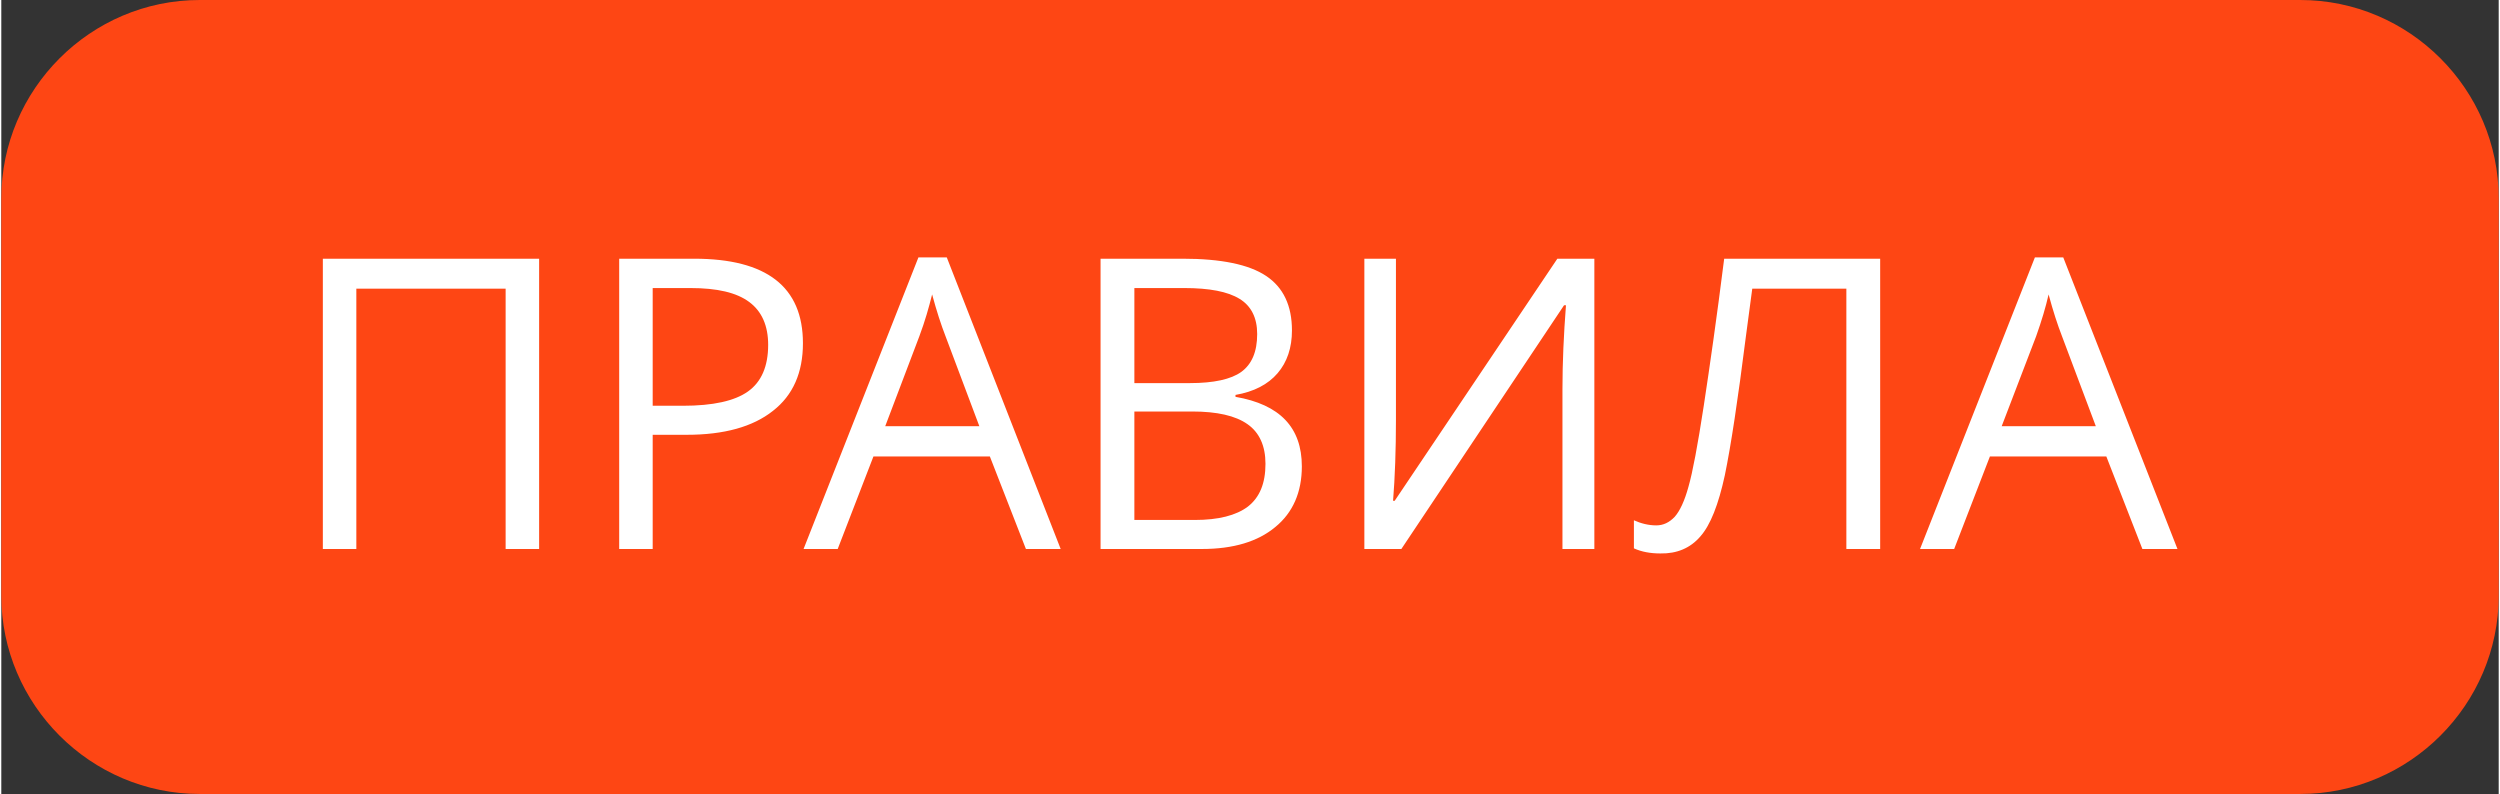
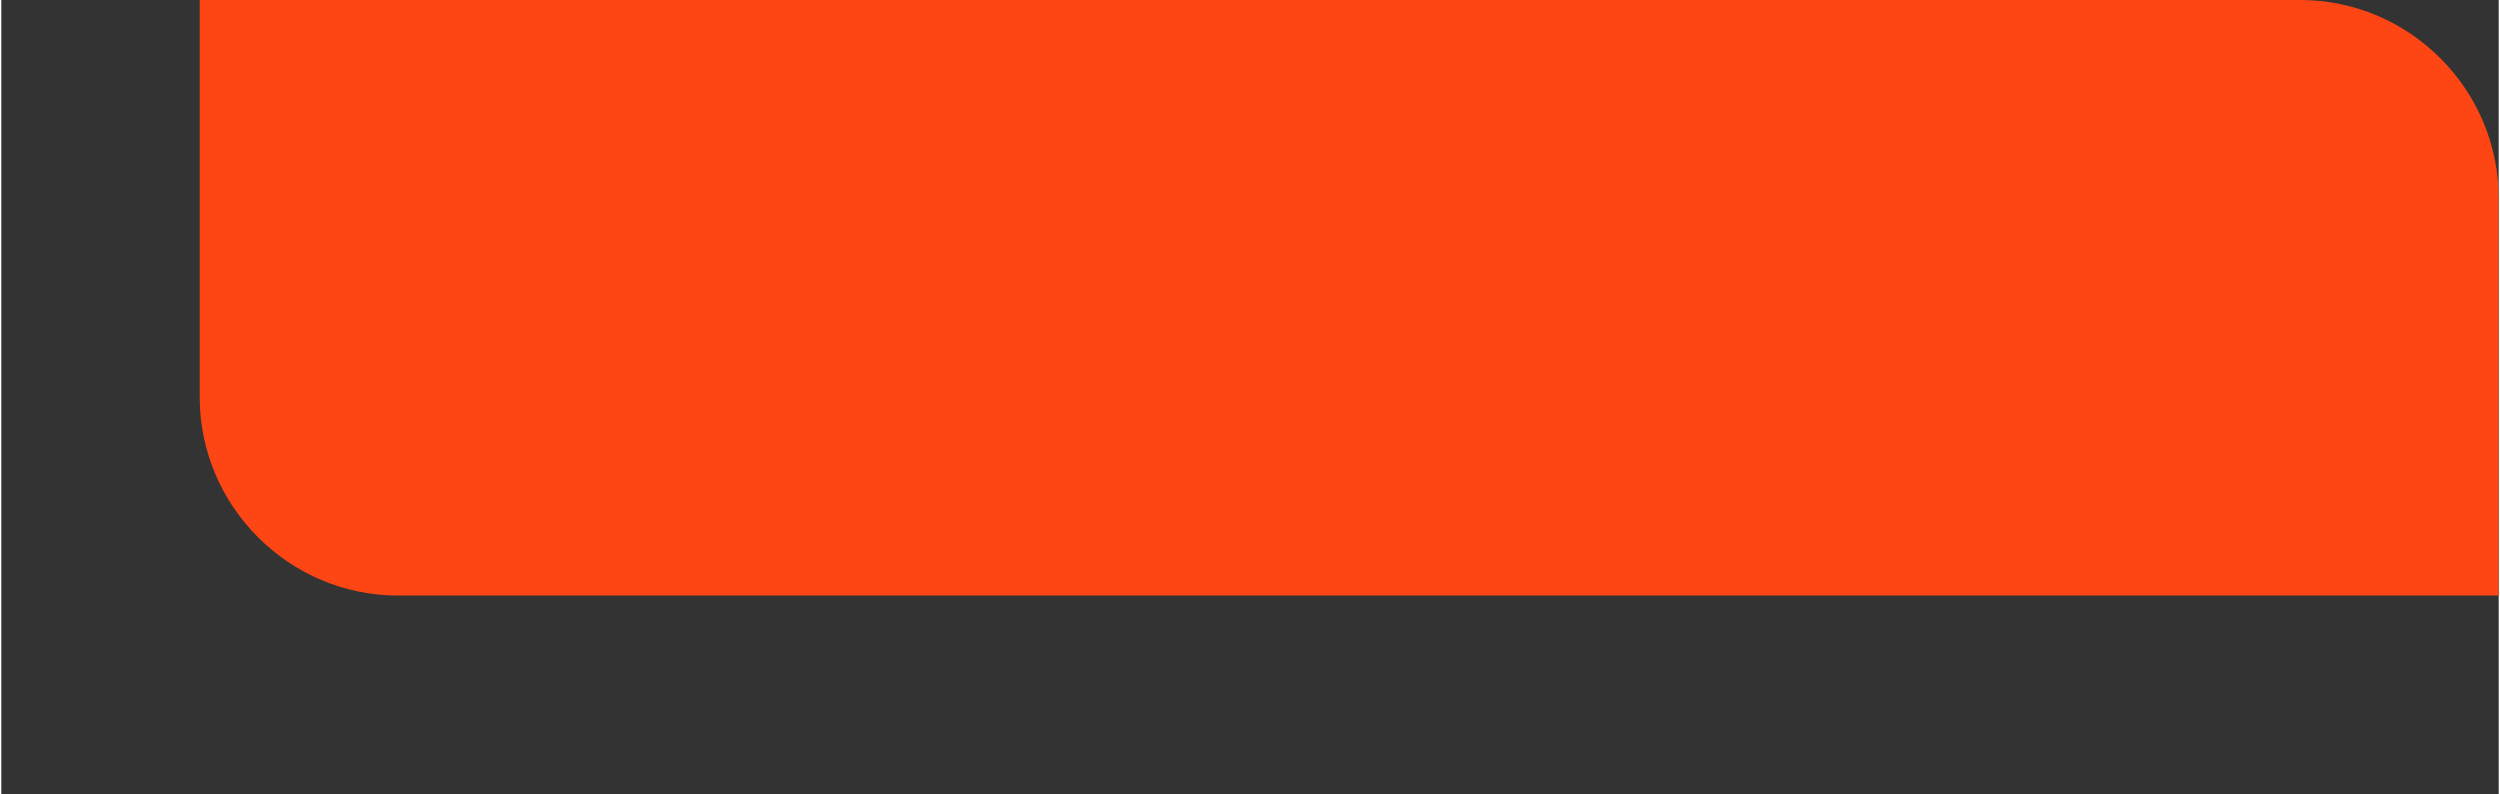
<svg xmlns="http://www.w3.org/2000/svg" xml:space="preserve" width="614px" height="195px" version="1.1" style="shape-rendering:geometricPrecision; text-rendering:geometricPrecision; image-rendering:optimizeQuality; fill-rule:evenodd; clip-rule:evenodd" viewBox="0 0 78.29 24.89">
  <rect x="0" y="0" width="78.29" height="24.89" fill="#333333" stroke="none" />
  <defs>
    <style type="text/css"> .fil0 {fill:#FE4614} .fil1 {fill:white;fill-rule:nonzero} </style>
  </defs>
  <g id="Слой_x0020_1">
    <g id="_2479252335584">
-       <path class="fil0" d="M6.22 0l65.85 0c3.42,0 6.22,2.8 6.22,6.22l0 12.45c0,3.42 -2.8,6.22 -6.22,6.22l-65.85 0c-3.42,0 -6.22,-2.8 -6.22,-6.22l0 -12.45c0,-3.42 2.8,-6.22 6.22,-6.22z" />
-       <path class="fil1" d="M16.86 17.21l-1.05 0 0 -8.16 -4.68 0 0 8.16 -1.05 0 0 -9.1 6.78 0 0 9.1zm8.27 -6.45c0,0.92 -0.31,1.63 -0.94,2.12 -0.63,0.5 -1.53,0.75 -2.7,0.75l-1.07 0 0 3.58 -1.05 0 0 -9.1 2.35 0c2.27,0 3.41,0.88 3.41,2.65zm-4.71 1.96l0.95 0c0.94,0 1.62,-0.15 2.04,-0.45 0.42,-0.3 0.63,-0.79 0.63,-1.46 0,-0.6 -0.2,-1.05 -0.59,-1.34 -0.4,-0.3 -1.01,-0.44 -1.85,-0.44l-1.18 0 0 3.69zm11.7 4.49l-1.13 -2.9 -3.65 0 -1.12 2.9 -1.07 0 3.6 -9.14 0.89 0 3.57 9.14 -1.09 0zm-1.46 -3.85l-1.06 -2.82c-0.14,-0.36 -0.28,-0.79 -0.42,-1.31 -0.1,0.4 -0.22,0.83 -0.4,1.31l-1.07 2.82 2.95 0zm3.8 -5.25l2.57 0c1.21,0 2.08,0.18 2.62,0.54 0.54,0.36 0.81,0.93 0.81,1.71 0,0.54 -0.15,0.99 -0.45,1.34 -0.3,0.35 -0.74,0.58 -1.32,0.68l0 0.06c1.39,0.24 2.08,0.96 2.08,2.18 0,0.81 -0.28,1.45 -0.83,1.9 -0.55,0.46 -1.32,0.69 -2.3,0.69l-3.18 0 0 -9.1zm1.06 3.9l1.74 0c0.75,0 1.29,-0.12 1.61,-0.35 0.33,-0.24 0.5,-0.63 0.5,-1.19 0,-0.51 -0.19,-0.88 -0.55,-1.1 -0.37,-0.23 -0.95,-0.34 -1.74,-0.34l-1.56 0 0 2.98zm0 0.89l0 3.4 1.9 0c0.73,0 1.29,-0.14 1.66,-0.42 0.37,-0.29 0.55,-0.73 0.55,-1.34 0,-0.56 -0.19,-0.98 -0.56,-1.24 -0.38,-0.27 -0.96,-0.4 -1.74,-0.4l-1.81 0zm7.21 -4.79l0.99 0 0 5.06c0,0.93 -0.03,1.78 -0.09,2.53l0.05 0 5.1 -7.59 1.16 0 0 9.1 -1 0 0 -5.01c0,-0.84 0.04,-1.71 0.11,-2.63l-0.06 0 -5.1 7.64 -1.16 0 0 -9.1zm16.17 9.1l-1.06 0 0 -8.16 -2.95 0 -0.2 1.5c-0.25,1.98 -0.47,3.43 -0.66,4.35 -0.2,0.92 -0.45,1.56 -0.77,1.92 -0.31,0.36 -0.73,0.54 -1.25,0.53 -0.31,0 -0.59,-0.05 -0.83,-0.16l0 -0.88c0.22,0.1 0.46,0.16 0.7,0.16 0.22,0 0.41,-0.09 0.58,-0.27 0.16,-0.18 0.31,-0.5 0.43,-0.94 0.13,-0.45 0.29,-1.3 0.48,-2.54 0.19,-1.25 0.41,-2.78 0.64,-4.61l4.89 0 0 9.1zm8.22 0l-1.13 -2.9 -3.65 0 -1.12 2.9 -1.07 0 3.6 -9.14 0.89 0 3.58 9.14 -1.1 0zm-1.46 -3.85l-1.06 -2.82c-0.14,-0.36 -0.28,-0.79 -0.42,-1.31 -0.09,0.4 -0.22,0.83 -0.39,1.31l-1.08 2.82 2.95 0z" />
+       <path class="fil0" d="M6.22 0l65.85 0c3.42,0 6.22,2.8 6.22,6.22l0 12.45l-65.85 0c-3.42,0 -6.22,-2.8 -6.22,-6.22l0 -12.45c0,-3.42 2.8,-6.22 6.22,-6.22z" />
    </g>
  </g>
</svg>